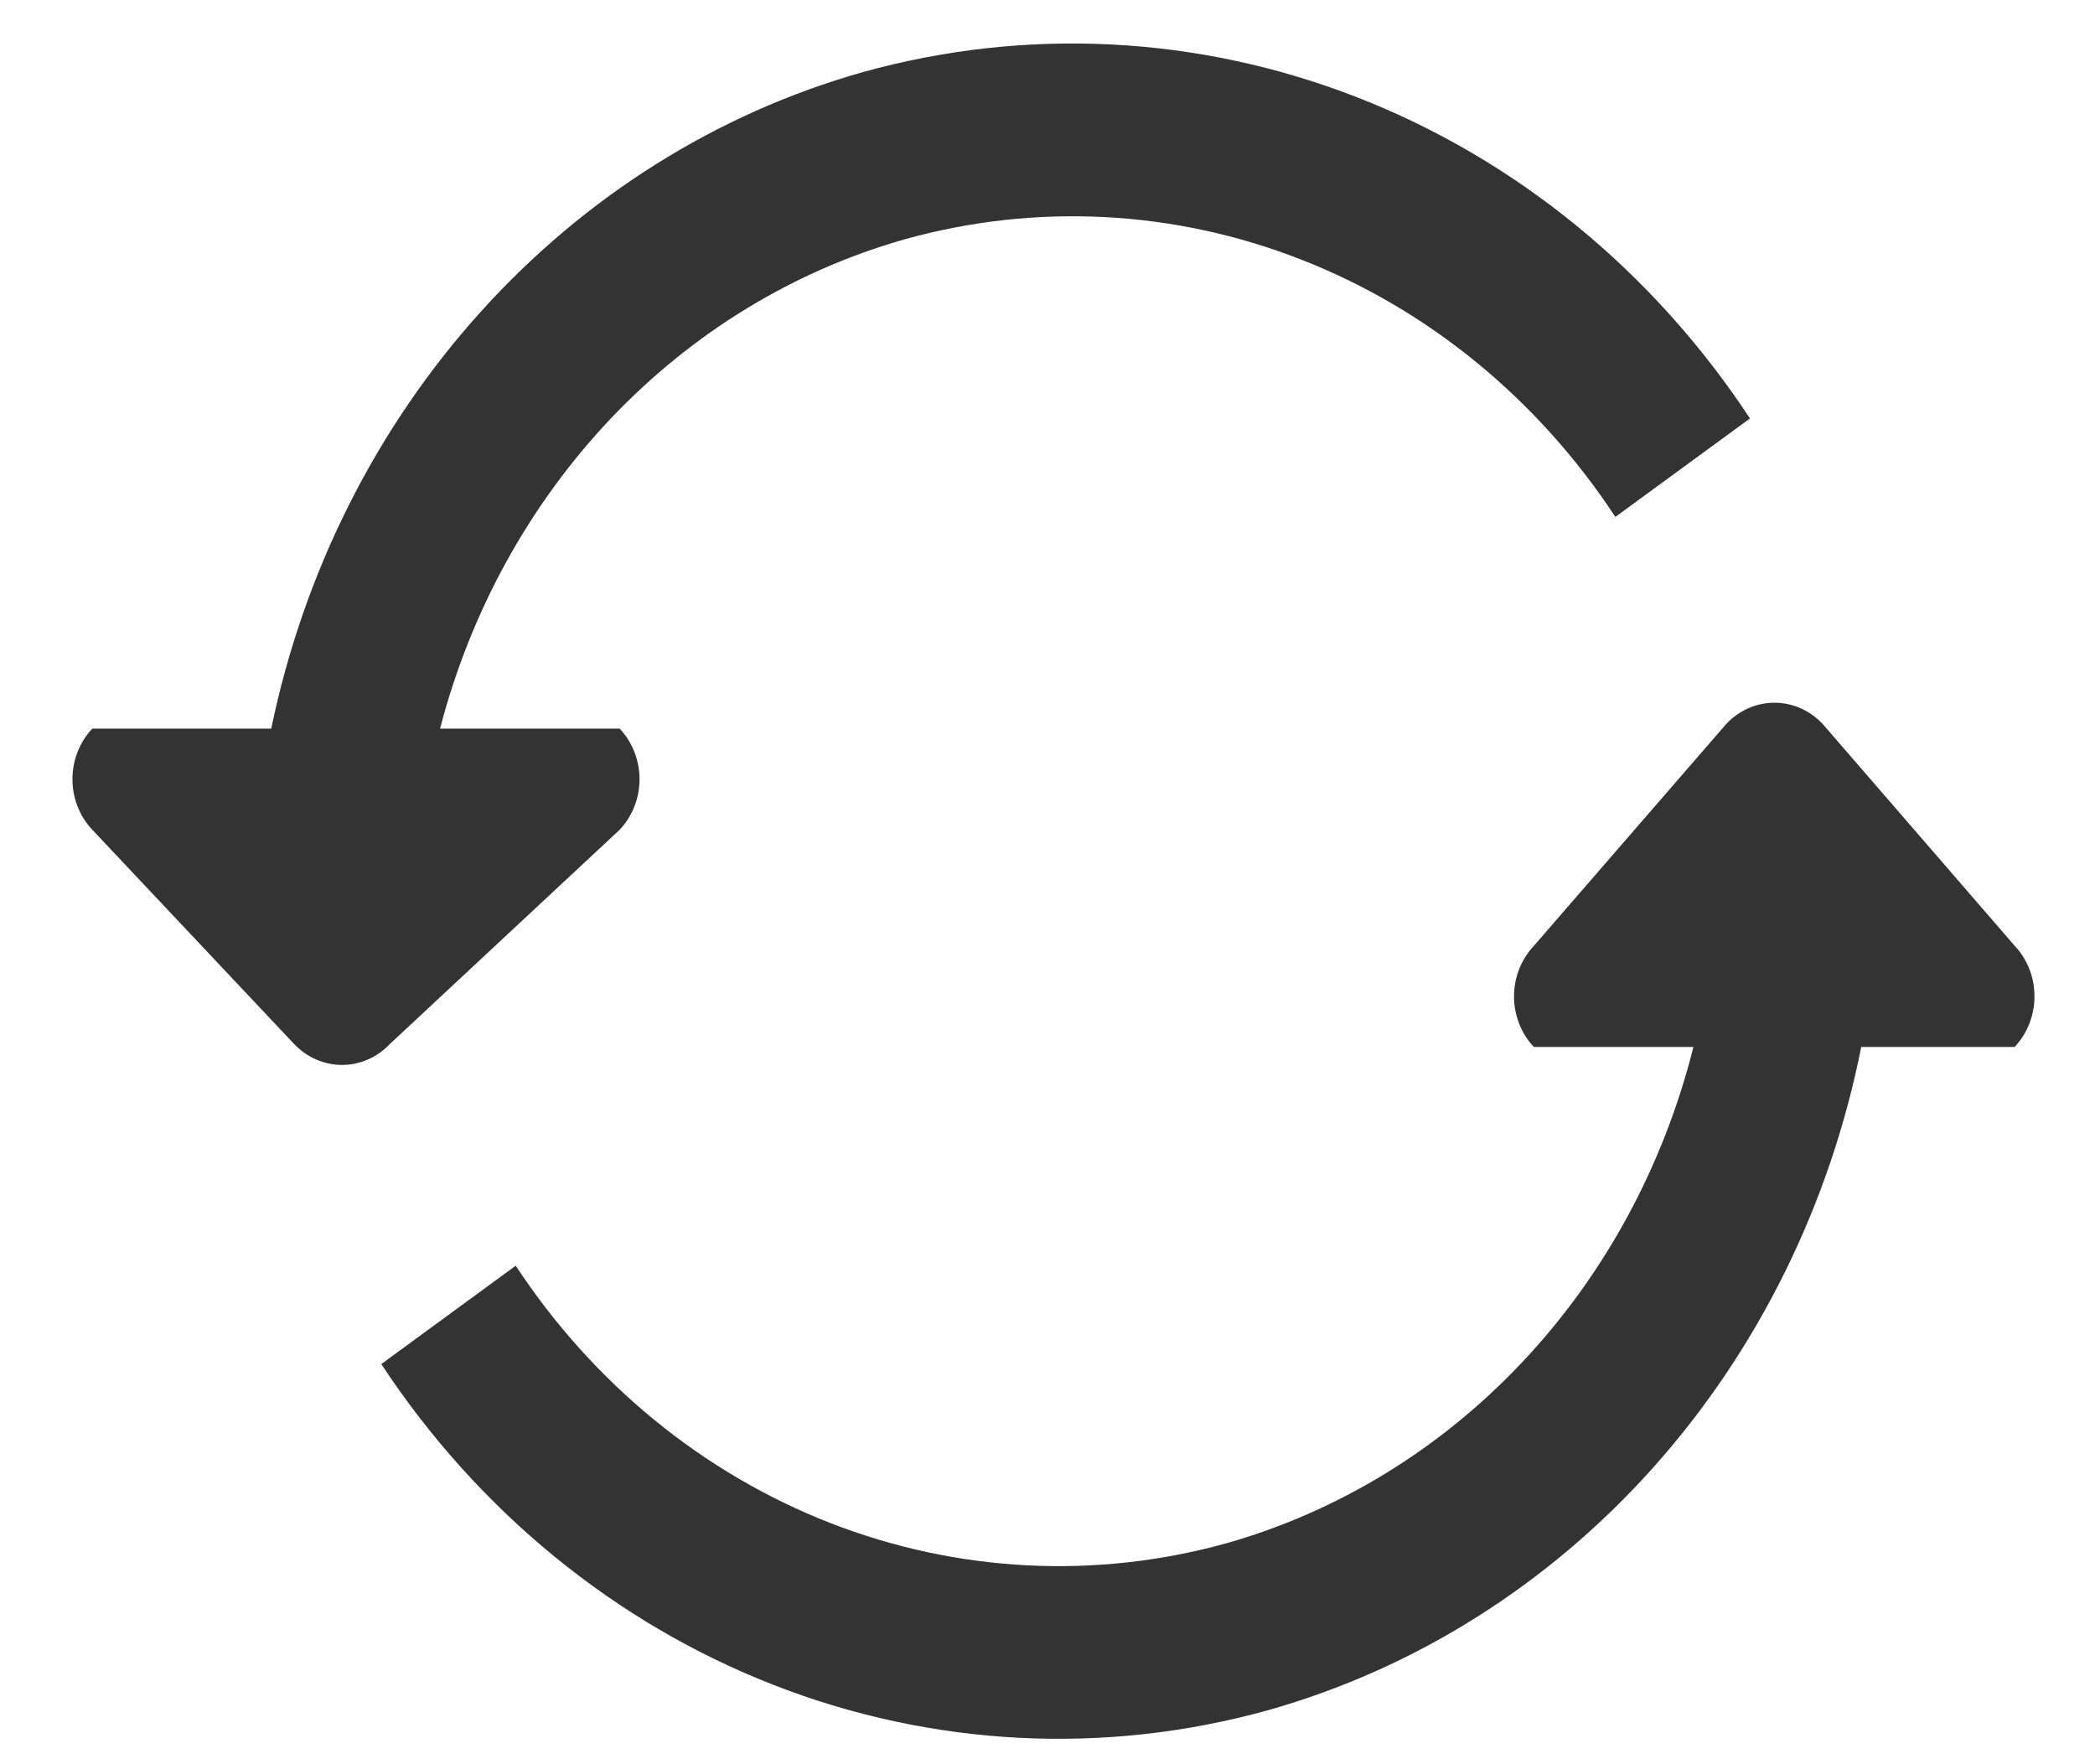
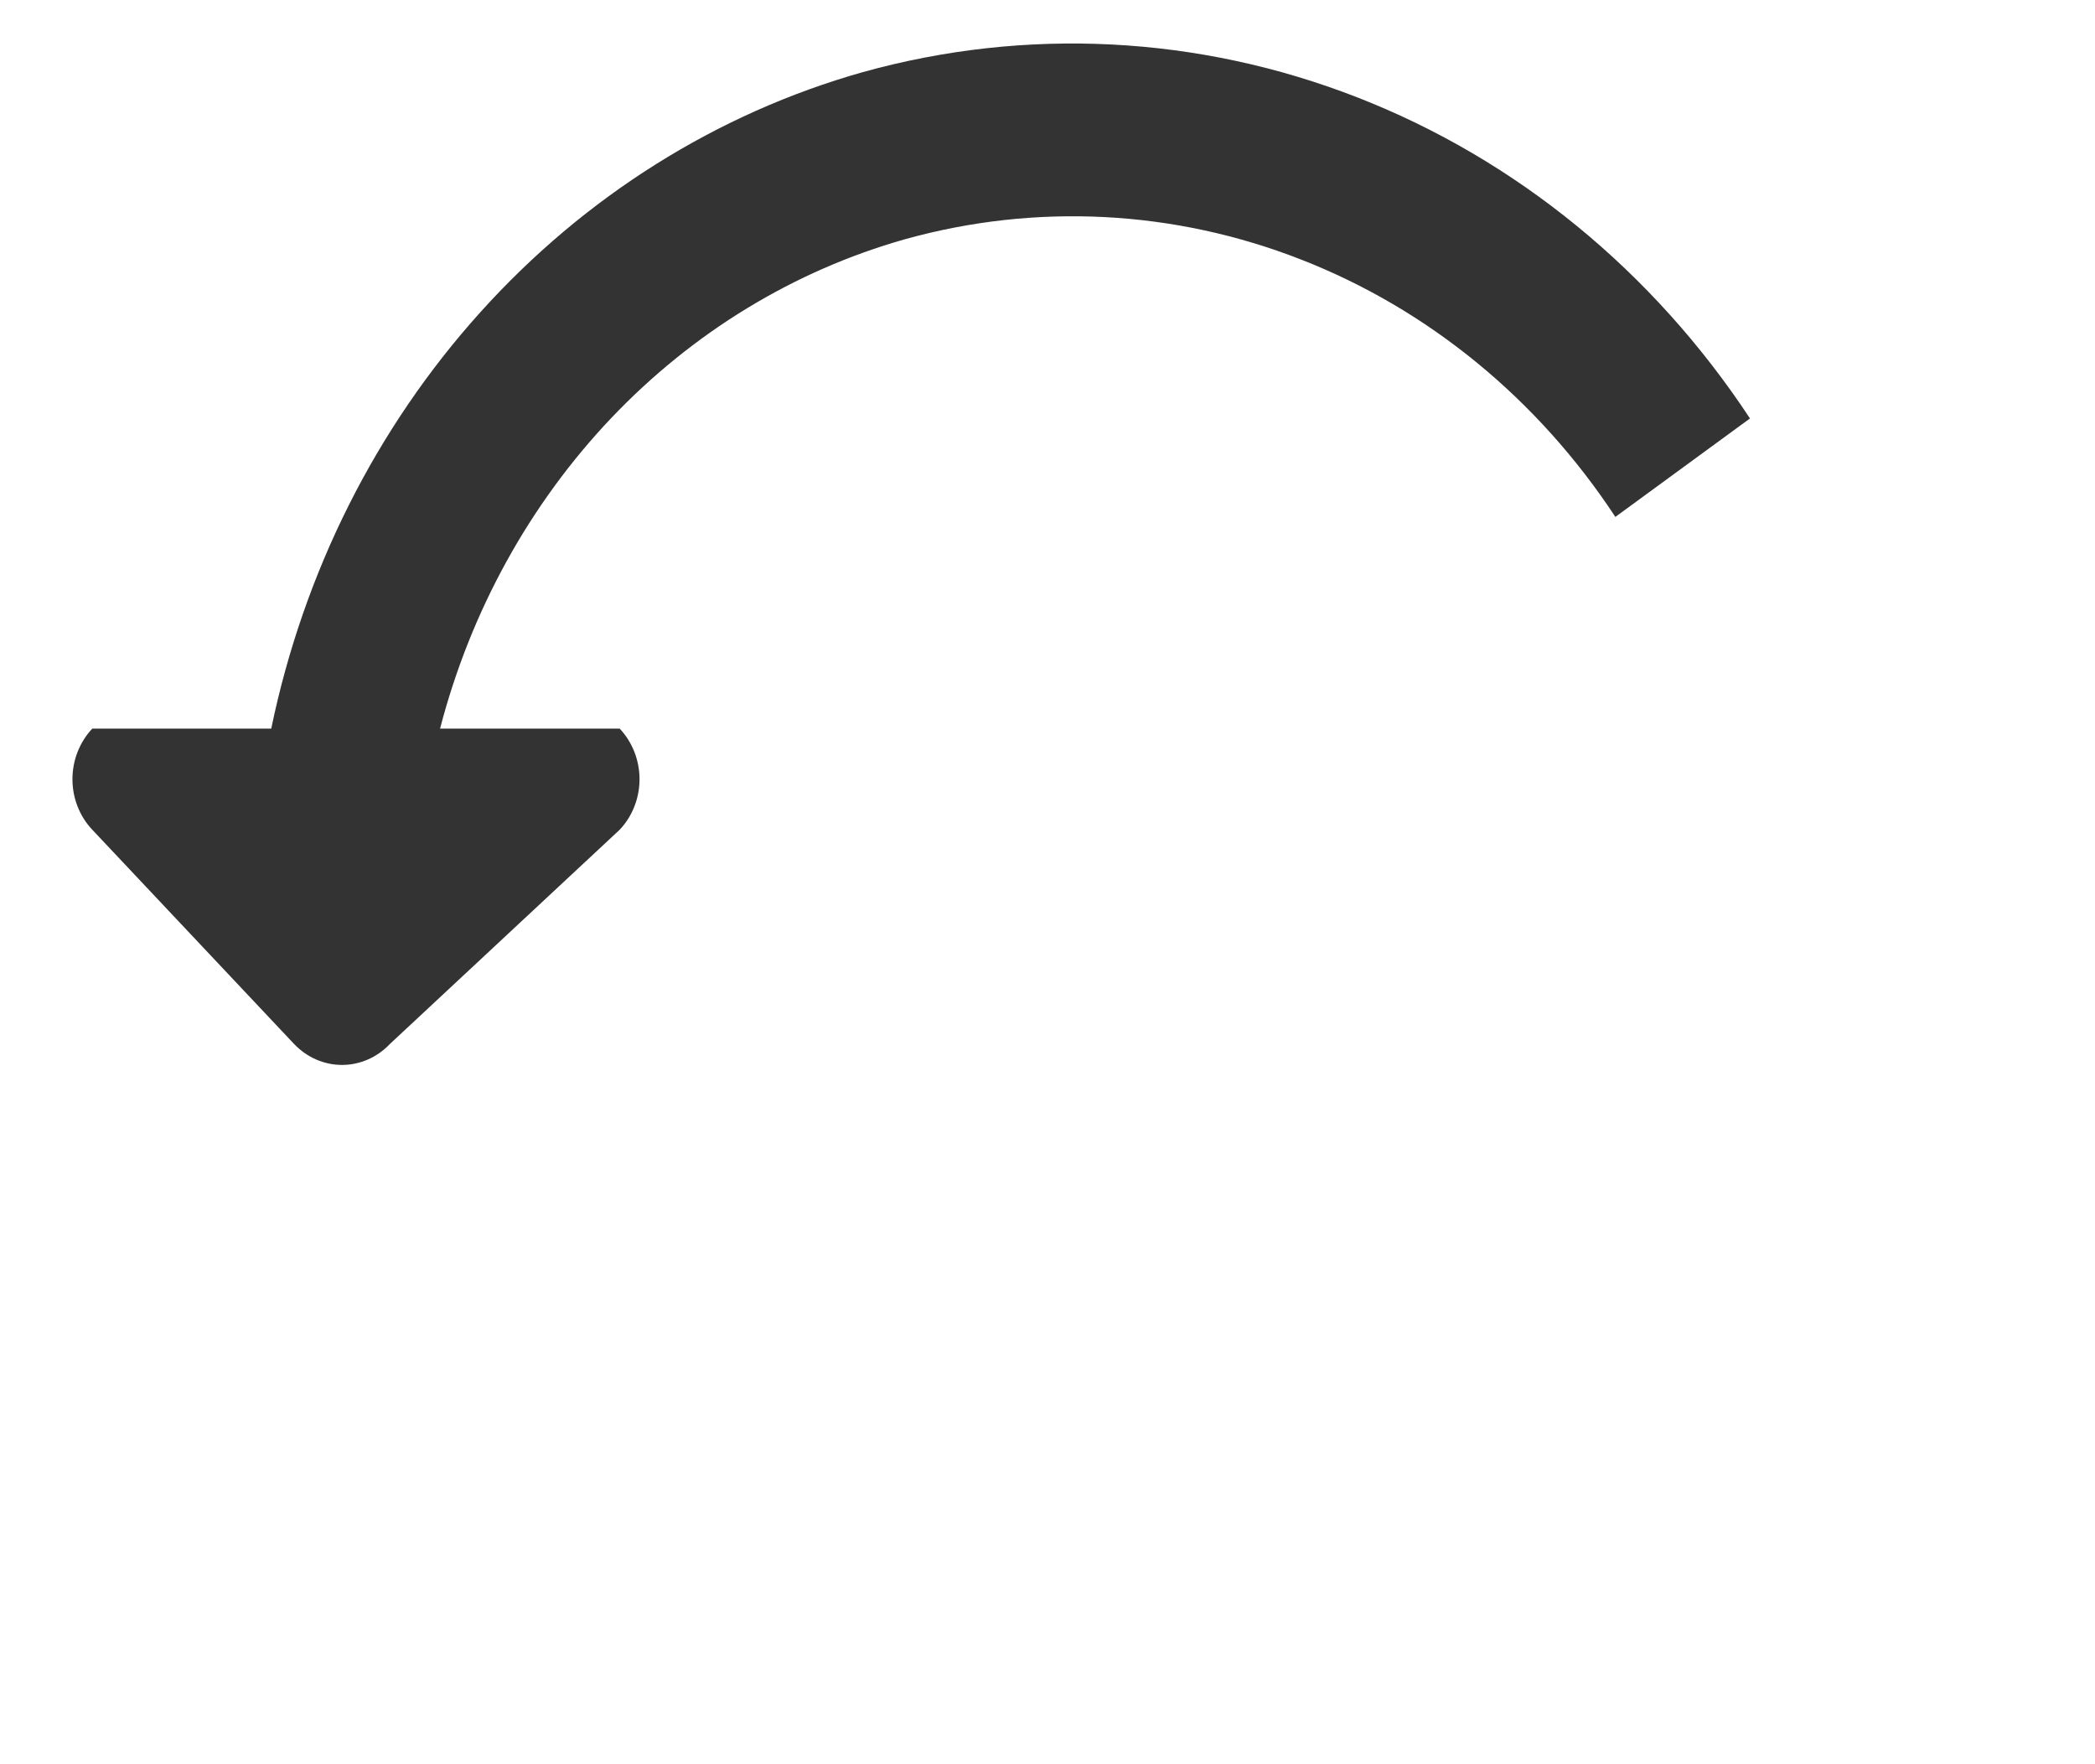
<svg xmlns="http://www.w3.org/2000/svg" width="19" height="16" viewBox="0 0 19 16" fill="none">
-   <path fill-rule="evenodd" clip-rule="evenodd" d="M18.272 8.578L16.527 6.562C16.411 6.441 16.255 6.373 16.093 6.373C15.931 6.373 15.775 6.441 15.659 6.562L13.911 8.578C13.854 8.638 13.809 8.71 13.778 8.788C13.747 8.867 13.731 8.951 13.731 9.037C13.731 9.122 13.747 9.206 13.778 9.285C13.809 9.364 13.854 9.435 13.911 9.495H15.358C15.087 10.575 14.553 11.56 13.809 12.35C13.066 13.14 12.139 13.708 11.123 13.996C9.935 14.326 8.681 14.261 7.529 13.812C6.376 13.362 5.381 12.548 4.677 11.479L3.458 12.371C4.336 13.704 5.578 14.72 7.016 15.281C8.454 15.842 10.019 15.922 11.501 15.51C12.833 15.134 14.042 14.373 14.992 13.311C15.941 12.249 16.595 10.928 16.88 9.495H18.271C18.328 9.435 18.373 9.364 18.404 9.285C18.435 9.206 18.451 9.122 18.451 9.037C18.451 8.952 18.436 8.867 18.405 8.789C18.374 8.71 18.329 8.638 18.272 8.578Z" fill="#333333" />
  <path fill-rule="evenodd" clip-rule="evenodd" d="M5.62 7.525C5.677 7.465 5.722 7.394 5.753 7.315C5.784 7.237 5.8 7.152 5.8 7.067C5.8 6.982 5.784 6.897 5.753 6.818C5.722 6.74 5.677 6.668 5.62 6.608H3.991C4.268 5.542 4.803 4.572 5.542 3.793C6.282 3.014 7.2 2.455 8.206 2.17C9.394 1.839 10.648 1.903 11.8 2.354C12.953 2.804 13.947 3.619 14.65 4.688L15.871 3.795C14.992 2.461 13.75 1.445 12.312 0.884C10.873 0.322 9.307 0.242 7.825 0.654C6.502 1.028 5.302 1.781 4.356 2.832C3.41 3.882 2.754 5.188 2.46 6.608H0.837C0.78 6.668 0.735 6.74 0.704 6.818C0.673 6.897 0.657 6.982 0.657 7.067C0.657 7.152 0.673 7.237 0.704 7.315C0.735 7.394 0.78 7.465 0.837 7.525L2.668 9.469C2.784 9.59 2.939 9.658 3.102 9.658C3.264 9.658 3.42 9.59 3.535 9.469L5.62 7.525Z" fill="#333333" />
</svg>